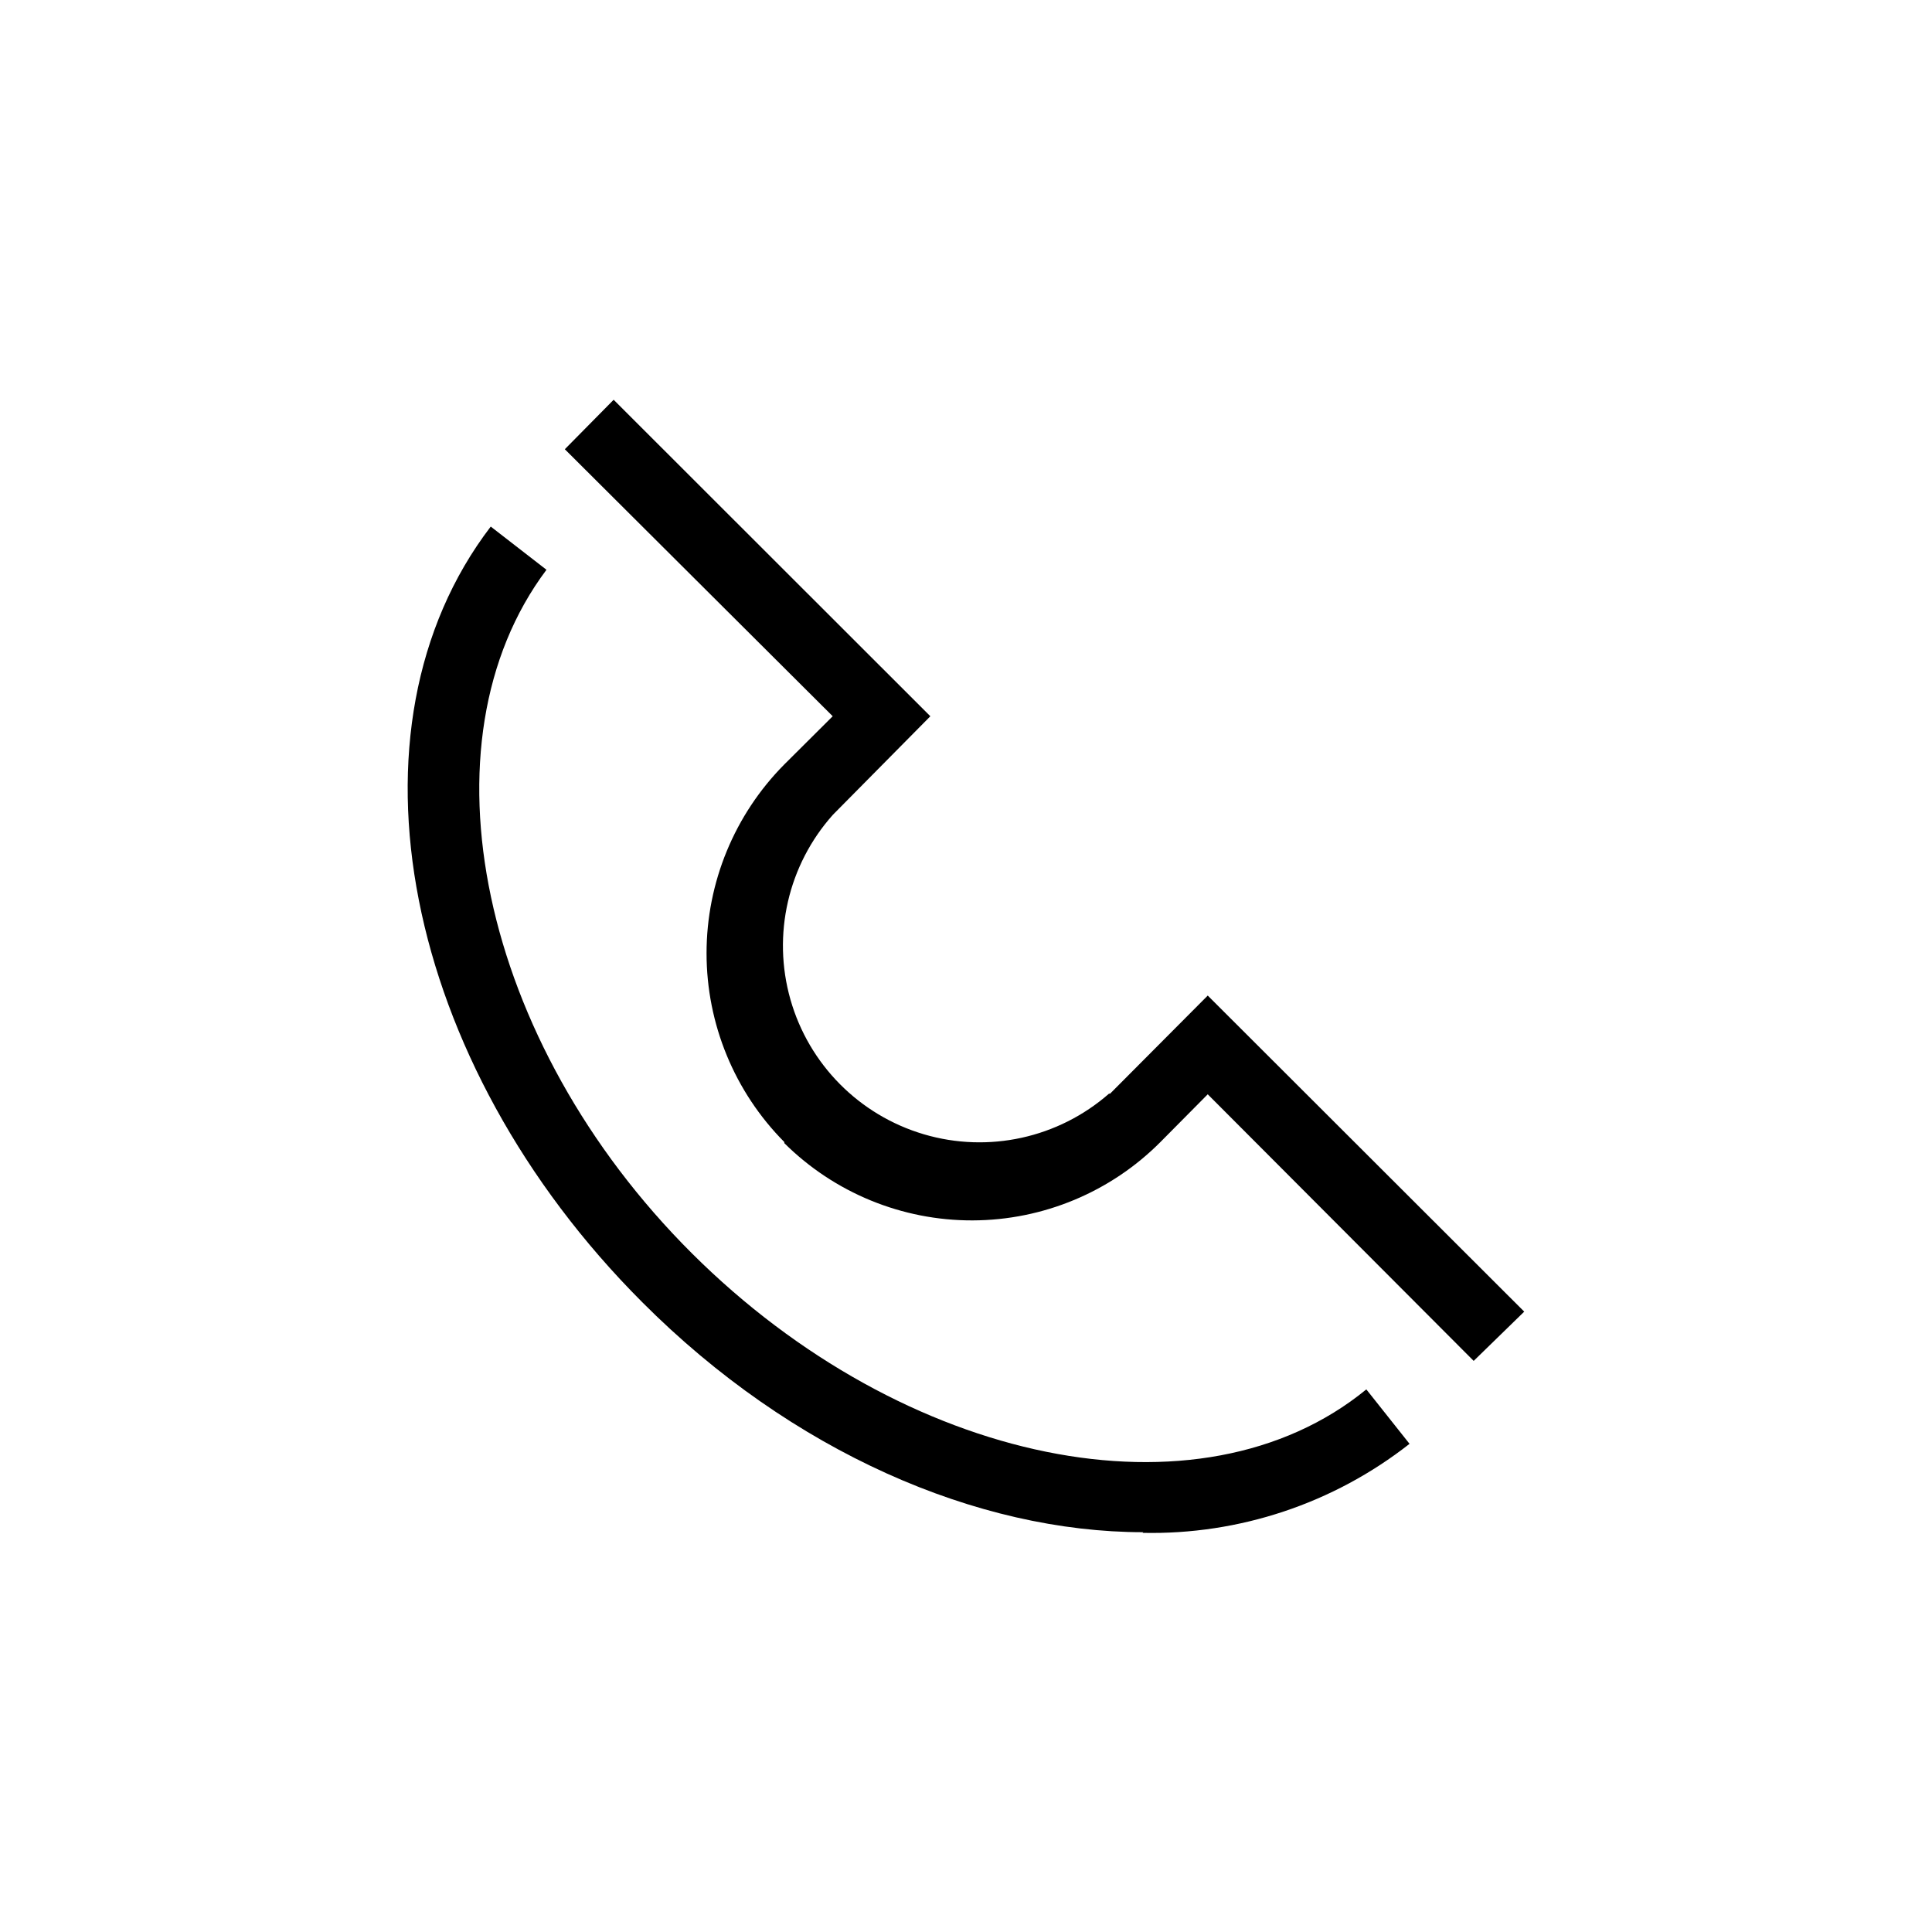
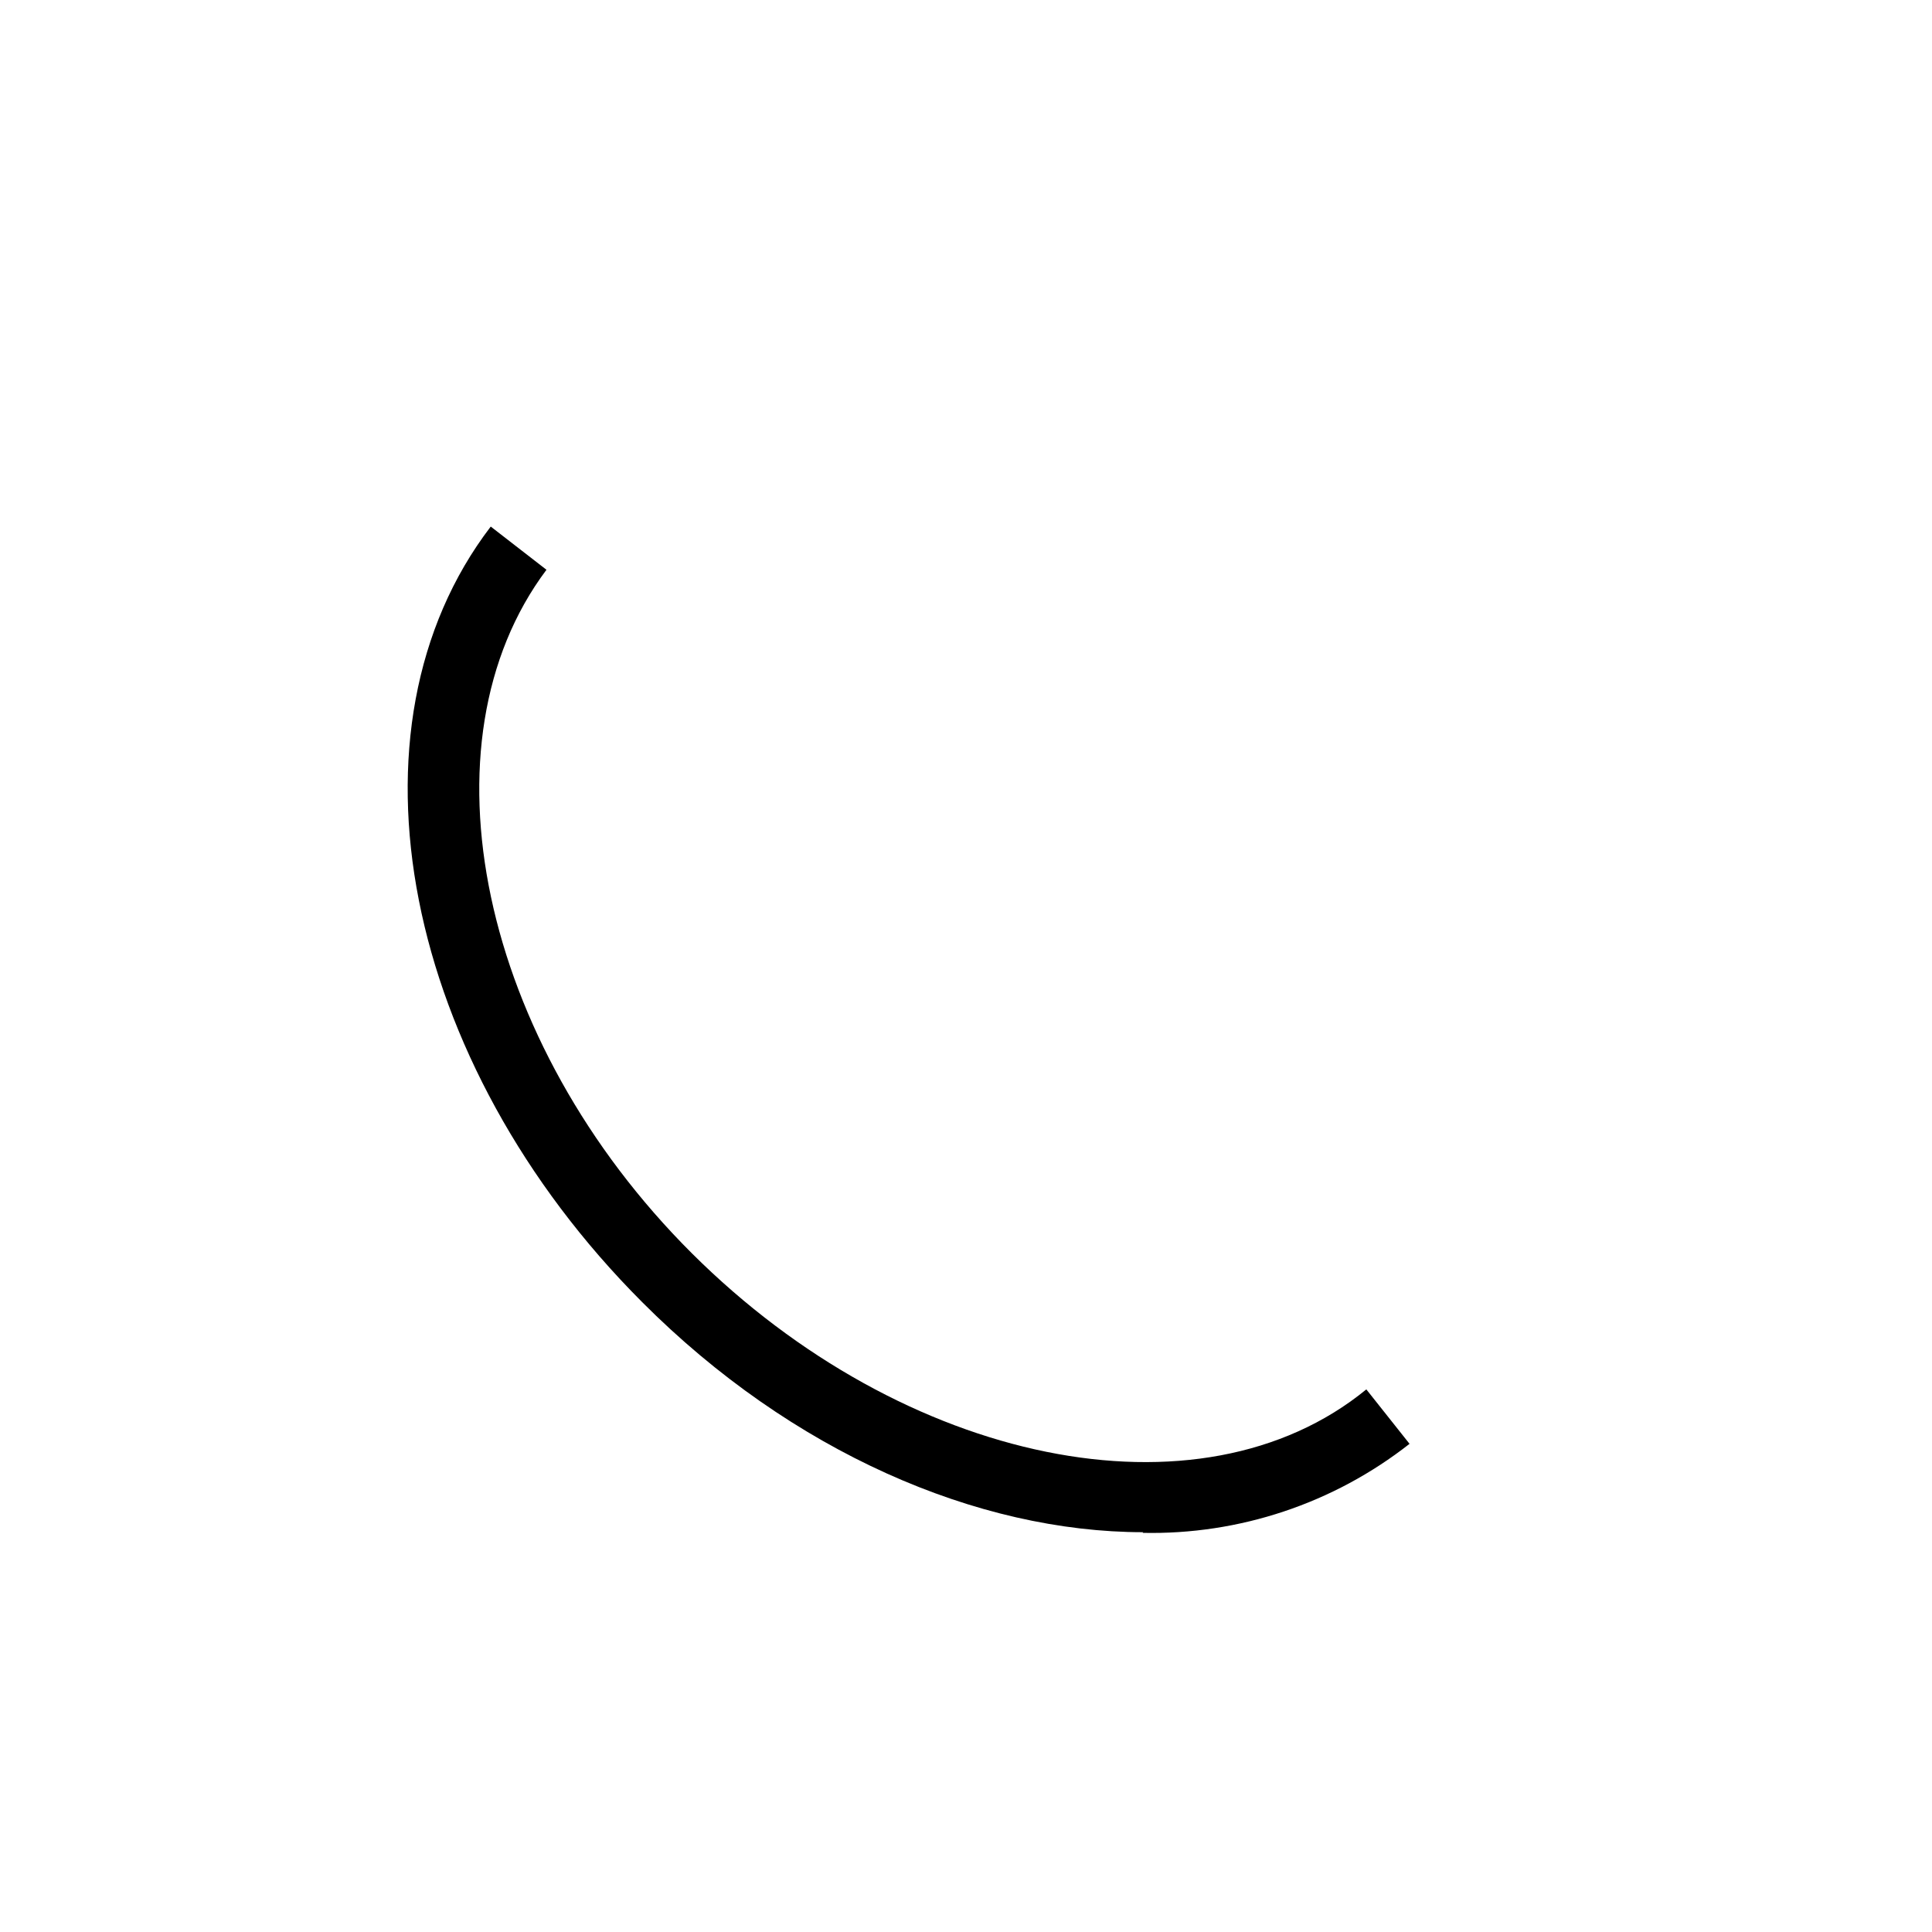
<svg xmlns="http://www.w3.org/2000/svg" fill="#000000" width="800px" height="800px" version="1.1" viewBox="144 144 512 512">
  <g>
    <path d="m447 550.05c-43.969 0-93.203-21.238-132.82-60.973-63.43-63.492-81.008-152.06-40.129-205.53l14.77 11.449c-34.352 45.801-17.691 125.09 38.531 181.14 56.219 56.047 134.6 72.195 178.74 36.066l11.449 14.426v0.004c-20.148 15.812-45.156 24.148-70.762 23.59z" />
-     <path d="m534.54 504.65-70.477-70.648-12.539 12.652c-13.184 13.246-31.09 20.711-49.777 20.766s-36.633-7.312-49.895-20.477v-0.289c-13.203-13.305-20.609-31.289-20.609-50.035s7.406-36.73 20.609-50.039l12.824-12.766-70.992-70.762 12.938-13.109 83.93 83.871-25.82 26.105c-11.895 13.316-16.141 31.793-11.258 48.969 4.887 17.172 18.227 30.645 35.348 35.707 17.125 5.059 35.645 0.996 49.078-10.766h0.285l25.879-25.992 83.871 83.762z" />
  </g>
</svg>